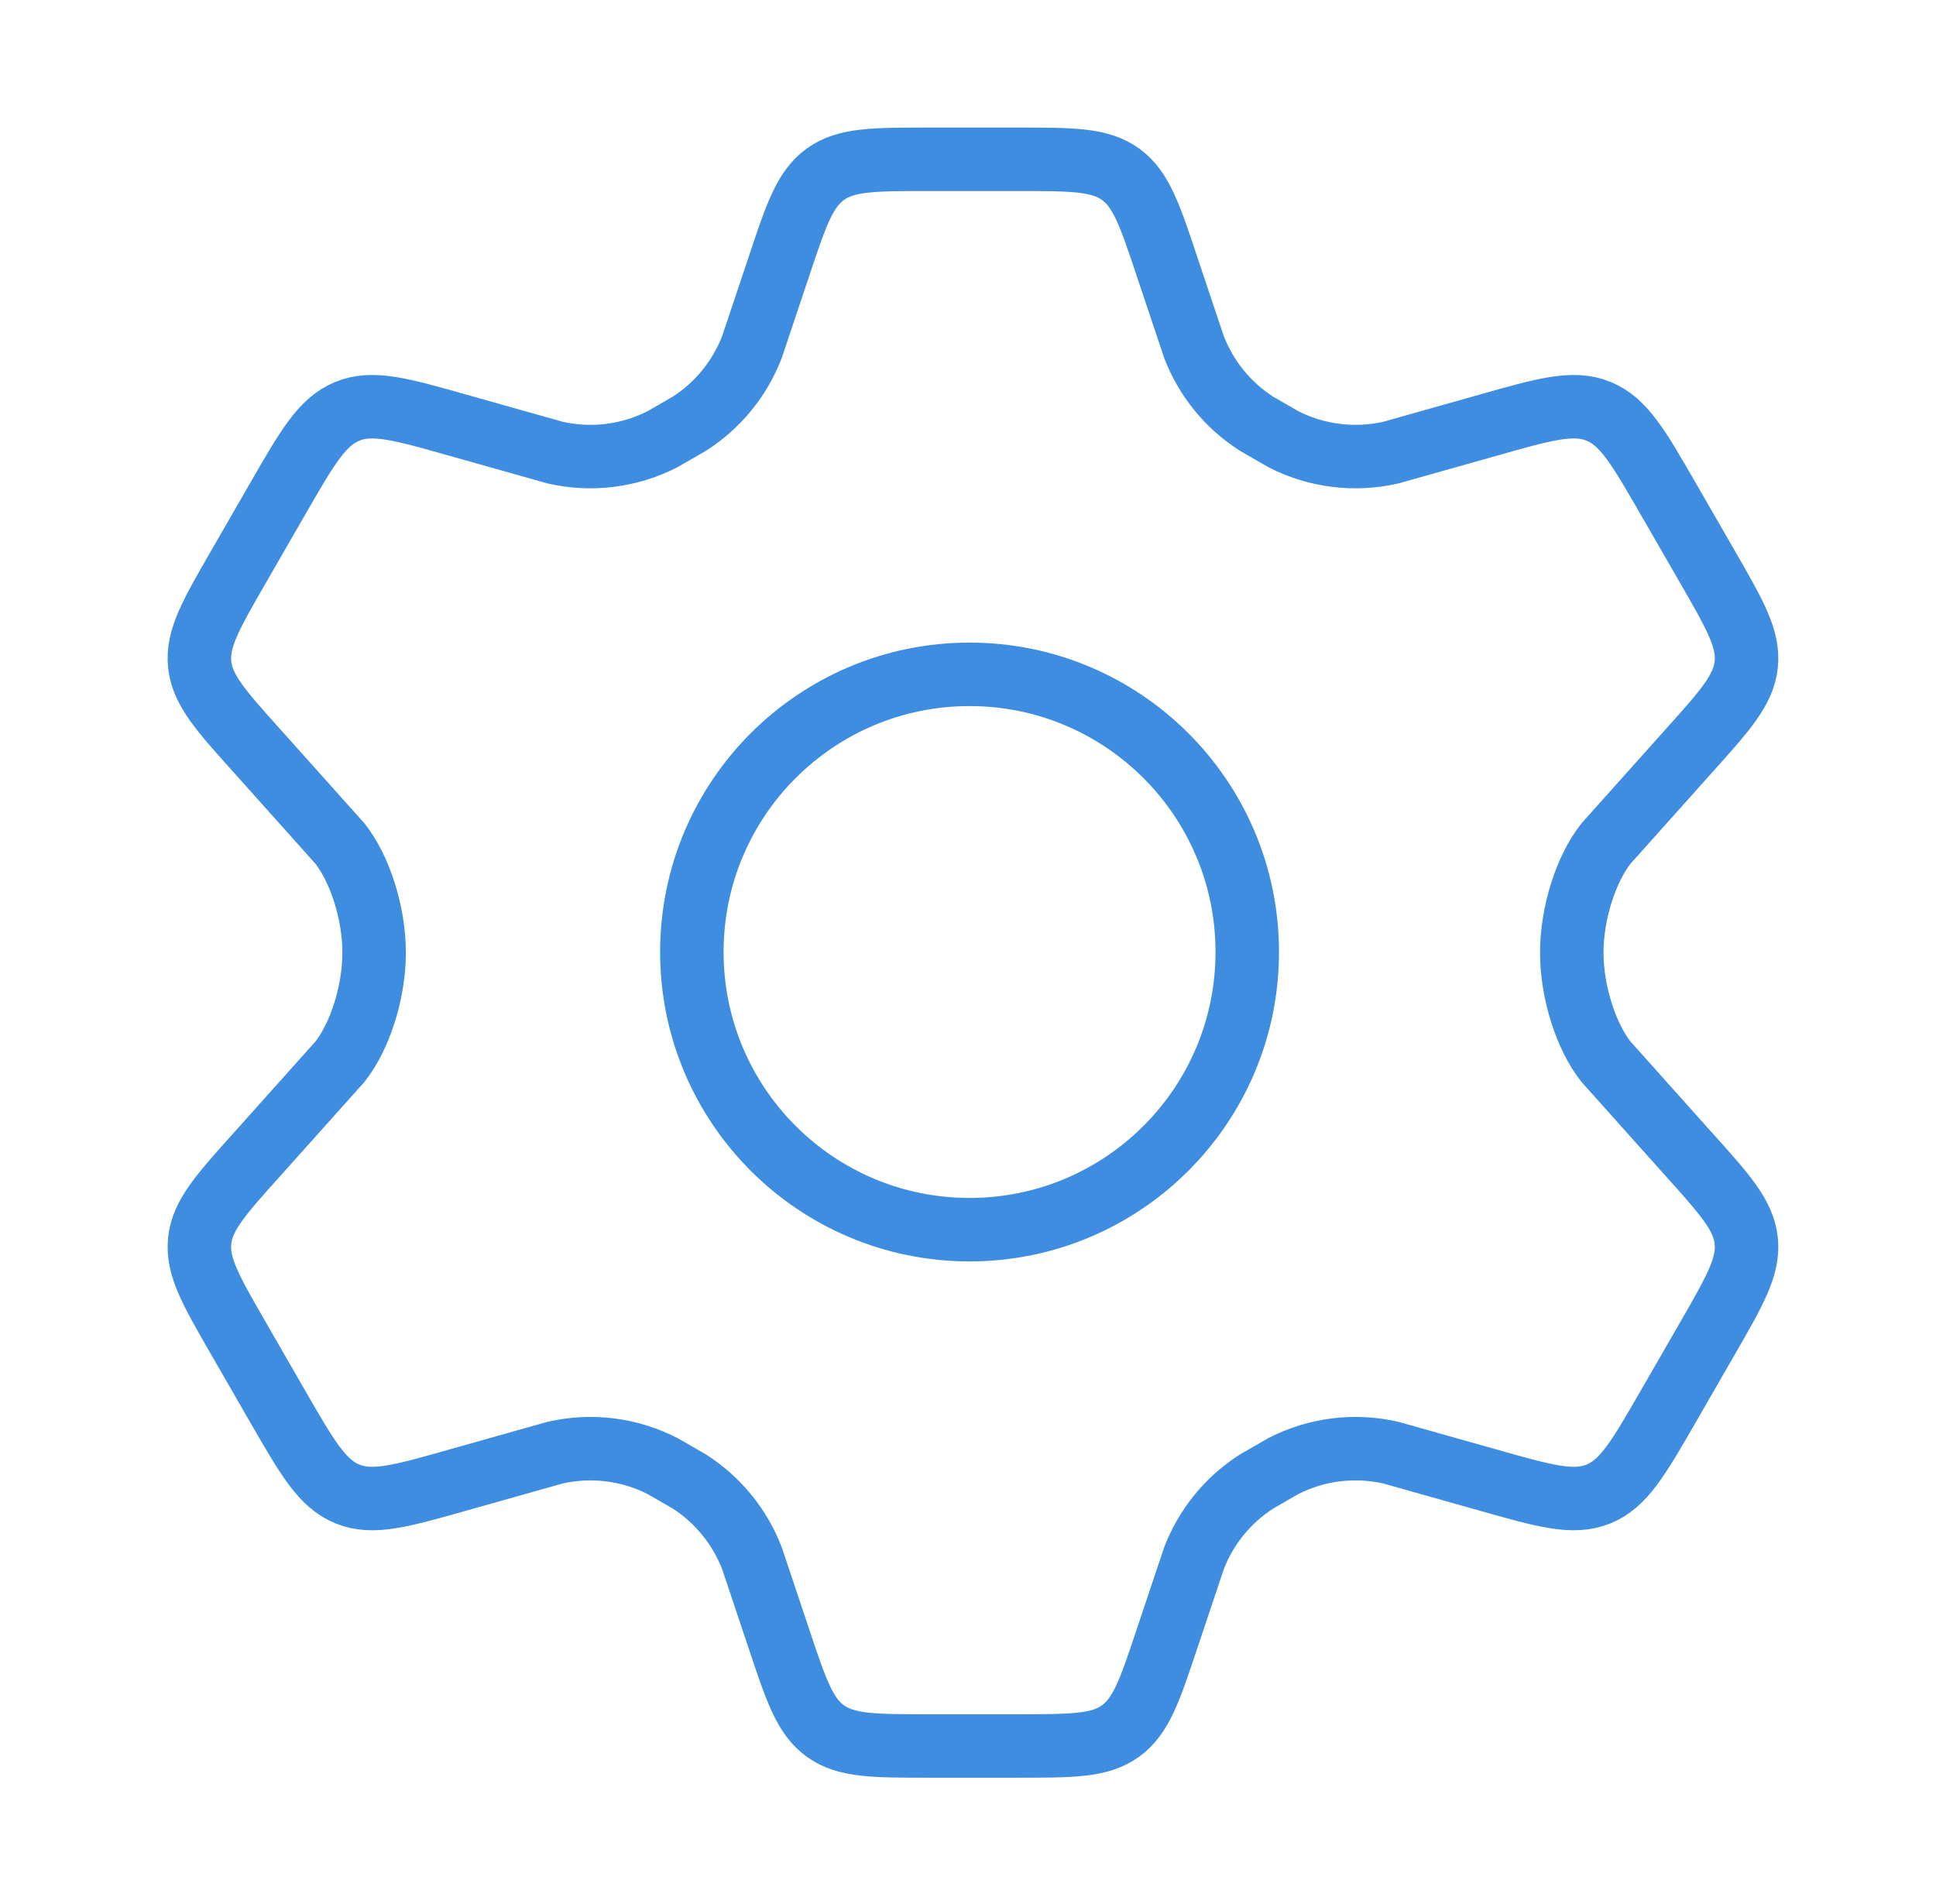
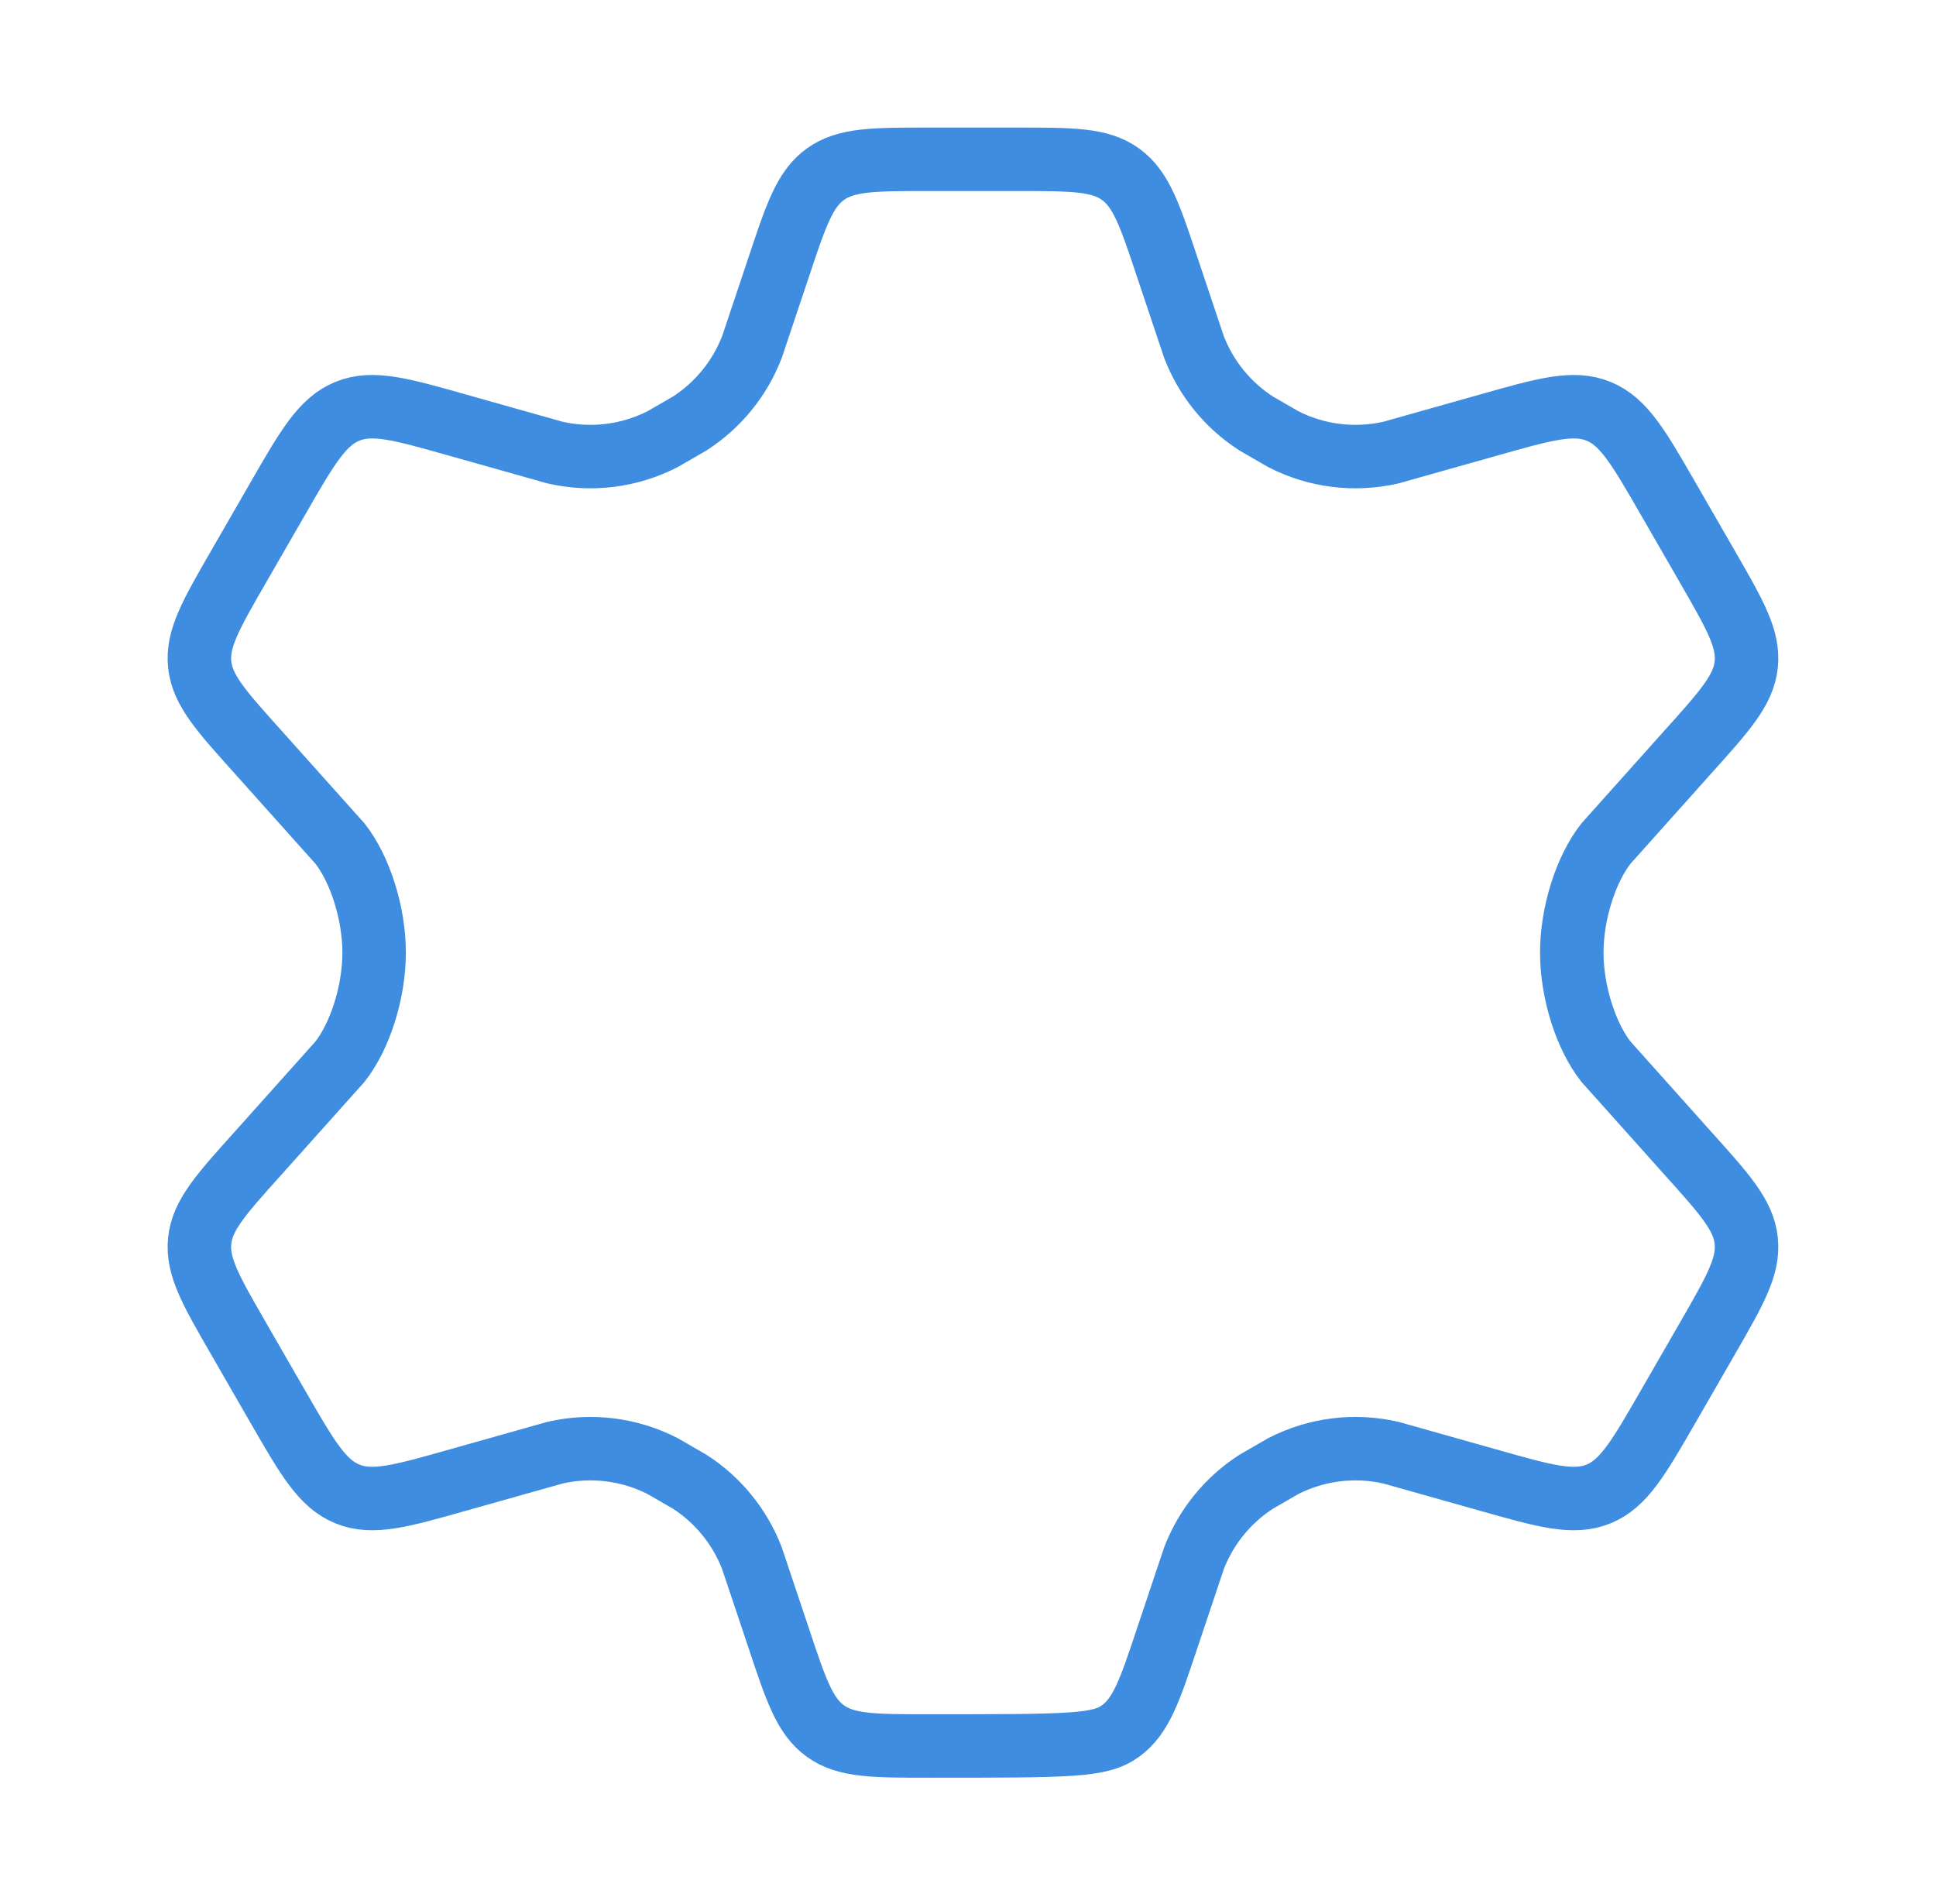
<svg xmlns="http://www.w3.org/2000/svg" width="61" height="60" viewBox="0 0 61 60" fill="none">
-   <path d="M53.794 17.854L52.56 15.712C51.626 14.092 51.16 13.283 50.366 12.96C49.572 12.637 48.674 12.892 46.878 13.401L43.828 14.261C42.681 14.525 41.478 14.375 40.431 13.837L39.589 13.351C38.691 12.776 38.001 11.928 37.619 10.932L36.784 8.438C36.235 6.788 35.96 5.963 35.307 5.491C34.654 5.02 33.786 5.02 32.05 5.02H29.263C27.527 5.02 26.659 5.02 26.005 5.491C25.352 5.963 25.078 6.788 24.529 8.438L23.694 10.932C23.311 11.928 22.621 12.776 21.723 13.351L20.881 13.837C19.834 14.375 18.631 14.525 17.485 14.261L14.434 13.401C12.638 12.892 11.741 12.637 10.947 12.96C10.153 13.283 9.686 14.092 8.753 15.712L7.519 17.854C6.644 19.372 6.207 20.131 6.292 20.939C6.376 21.747 6.962 22.398 8.133 23.7L10.711 26.582C11.341 27.38 11.788 28.77 11.788 30.019C11.788 31.27 11.341 32.659 10.711 33.457L8.133 36.339C6.962 37.641 6.376 38.292 6.292 39.1C6.207 39.908 6.644 40.667 7.519 42.185L8.753 44.327C9.686 45.946 10.153 46.756 10.947 47.079C11.741 47.402 12.638 47.147 14.434 46.638L17.485 45.778C18.631 45.514 19.834 45.664 20.881 46.202L21.724 46.688C22.621 47.263 23.311 48.111 23.694 49.107L24.529 51.601C25.078 53.251 25.352 54.076 26.005 54.548C26.659 55.02 27.527 55.02 29.263 55.02H32.05C33.786 55.02 34.654 55.02 35.307 54.548C35.96 54.076 36.235 53.251 36.784 51.601L37.619 49.107C38.001 48.111 38.691 47.263 39.589 46.688L40.431 46.202C41.478 45.664 42.681 45.514 43.828 45.778L46.878 46.638C48.674 47.147 49.572 47.402 50.366 47.079C51.16 46.756 51.626 45.946 52.56 44.327L53.794 42.185C54.668 40.667 55.106 39.908 55.021 39.1C54.936 38.292 54.35 37.641 53.179 36.339L50.602 33.457C49.972 32.659 49.524 31.27 49.524 30.019C49.524 28.77 49.972 27.38 50.602 26.582L53.179 23.7C54.35 22.398 54.936 21.747 55.021 20.939C55.106 20.131 54.668 19.372 53.794 17.854Z" stroke="#3E8DE0" stroke-width="2" stroke-linecap="round" stroke-linejoin="round" />
-   <path d="M39.299 30C39.299 34.833 35.381 38.75 30.549 38.75C25.716 38.75 21.799 34.833 21.799 30C21.799 25.168 25.716 21.25 30.549 21.25C35.381 21.25 39.299 25.168 39.299 30Z" stroke="#3E8DE0" stroke-width="2" stroke-linecap="round" stroke-linejoin="round" />
+   <path d="M53.794 17.854L52.56 15.712C51.626 14.092 51.16 13.283 50.366 12.96C49.572 12.637 48.674 12.892 46.878 13.401L43.828 14.261C42.681 14.525 41.478 14.375 40.431 13.837L39.589 13.351C38.691 12.776 38.001 11.928 37.619 10.932L36.784 8.438C36.235 6.788 35.96 5.963 35.307 5.491C34.654 5.02 33.786 5.02 32.05 5.02H29.263C27.527 5.02 26.659 5.02 26.005 5.491C25.352 5.963 25.078 6.788 24.529 8.438L23.694 10.932C23.311 11.928 22.621 12.776 21.723 13.351L20.881 13.837C19.834 14.375 18.631 14.525 17.485 14.261L14.434 13.401C12.638 12.892 11.741 12.637 10.947 12.96C10.153 13.283 9.686 14.092 8.753 15.712L7.519 17.854C6.644 19.372 6.207 20.131 6.292 20.939C6.376 21.747 6.962 22.398 8.133 23.7L10.711 26.582C11.341 27.38 11.788 28.77 11.788 30.019C11.788 31.27 11.341 32.659 10.711 33.457L8.133 36.339C6.962 37.641 6.376 38.292 6.292 39.1C6.207 39.908 6.644 40.667 7.519 42.185L8.753 44.327C9.686 45.946 10.153 46.756 10.947 47.079C11.741 47.402 12.638 47.147 14.434 46.638L17.485 45.778C18.631 45.514 19.834 45.664 20.881 46.202L21.724 46.688C22.621 47.263 23.311 48.111 23.694 49.107L24.529 51.601C25.078 53.251 25.352 54.076 26.005 54.548C26.659 55.02 27.527 55.02 29.263 55.02C33.786 55.02 34.654 55.02 35.307 54.548C35.96 54.076 36.235 53.251 36.784 51.601L37.619 49.107C38.001 48.111 38.691 47.263 39.589 46.688L40.431 46.202C41.478 45.664 42.681 45.514 43.828 45.778L46.878 46.638C48.674 47.147 49.572 47.402 50.366 47.079C51.16 46.756 51.626 45.946 52.56 44.327L53.794 42.185C54.668 40.667 55.106 39.908 55.021 39.1C54.936 38.292 54.35 37.641 53.179 36.339L50.602 33.457C49.972 32.659 49.524 31.27 49.524 30.019C49.524 28.77 49.972 27.38 50.602 26.582L53.179 23.7C54.35 22.398 54.936 21.747 55.021 20.939C55.106 20.131 54.668 19.372 53.794 17.854Z" stroke="#3E8DE0" stroke-width="2" stroke-linecap="round" stroke-linejoin="round" />
</svg>